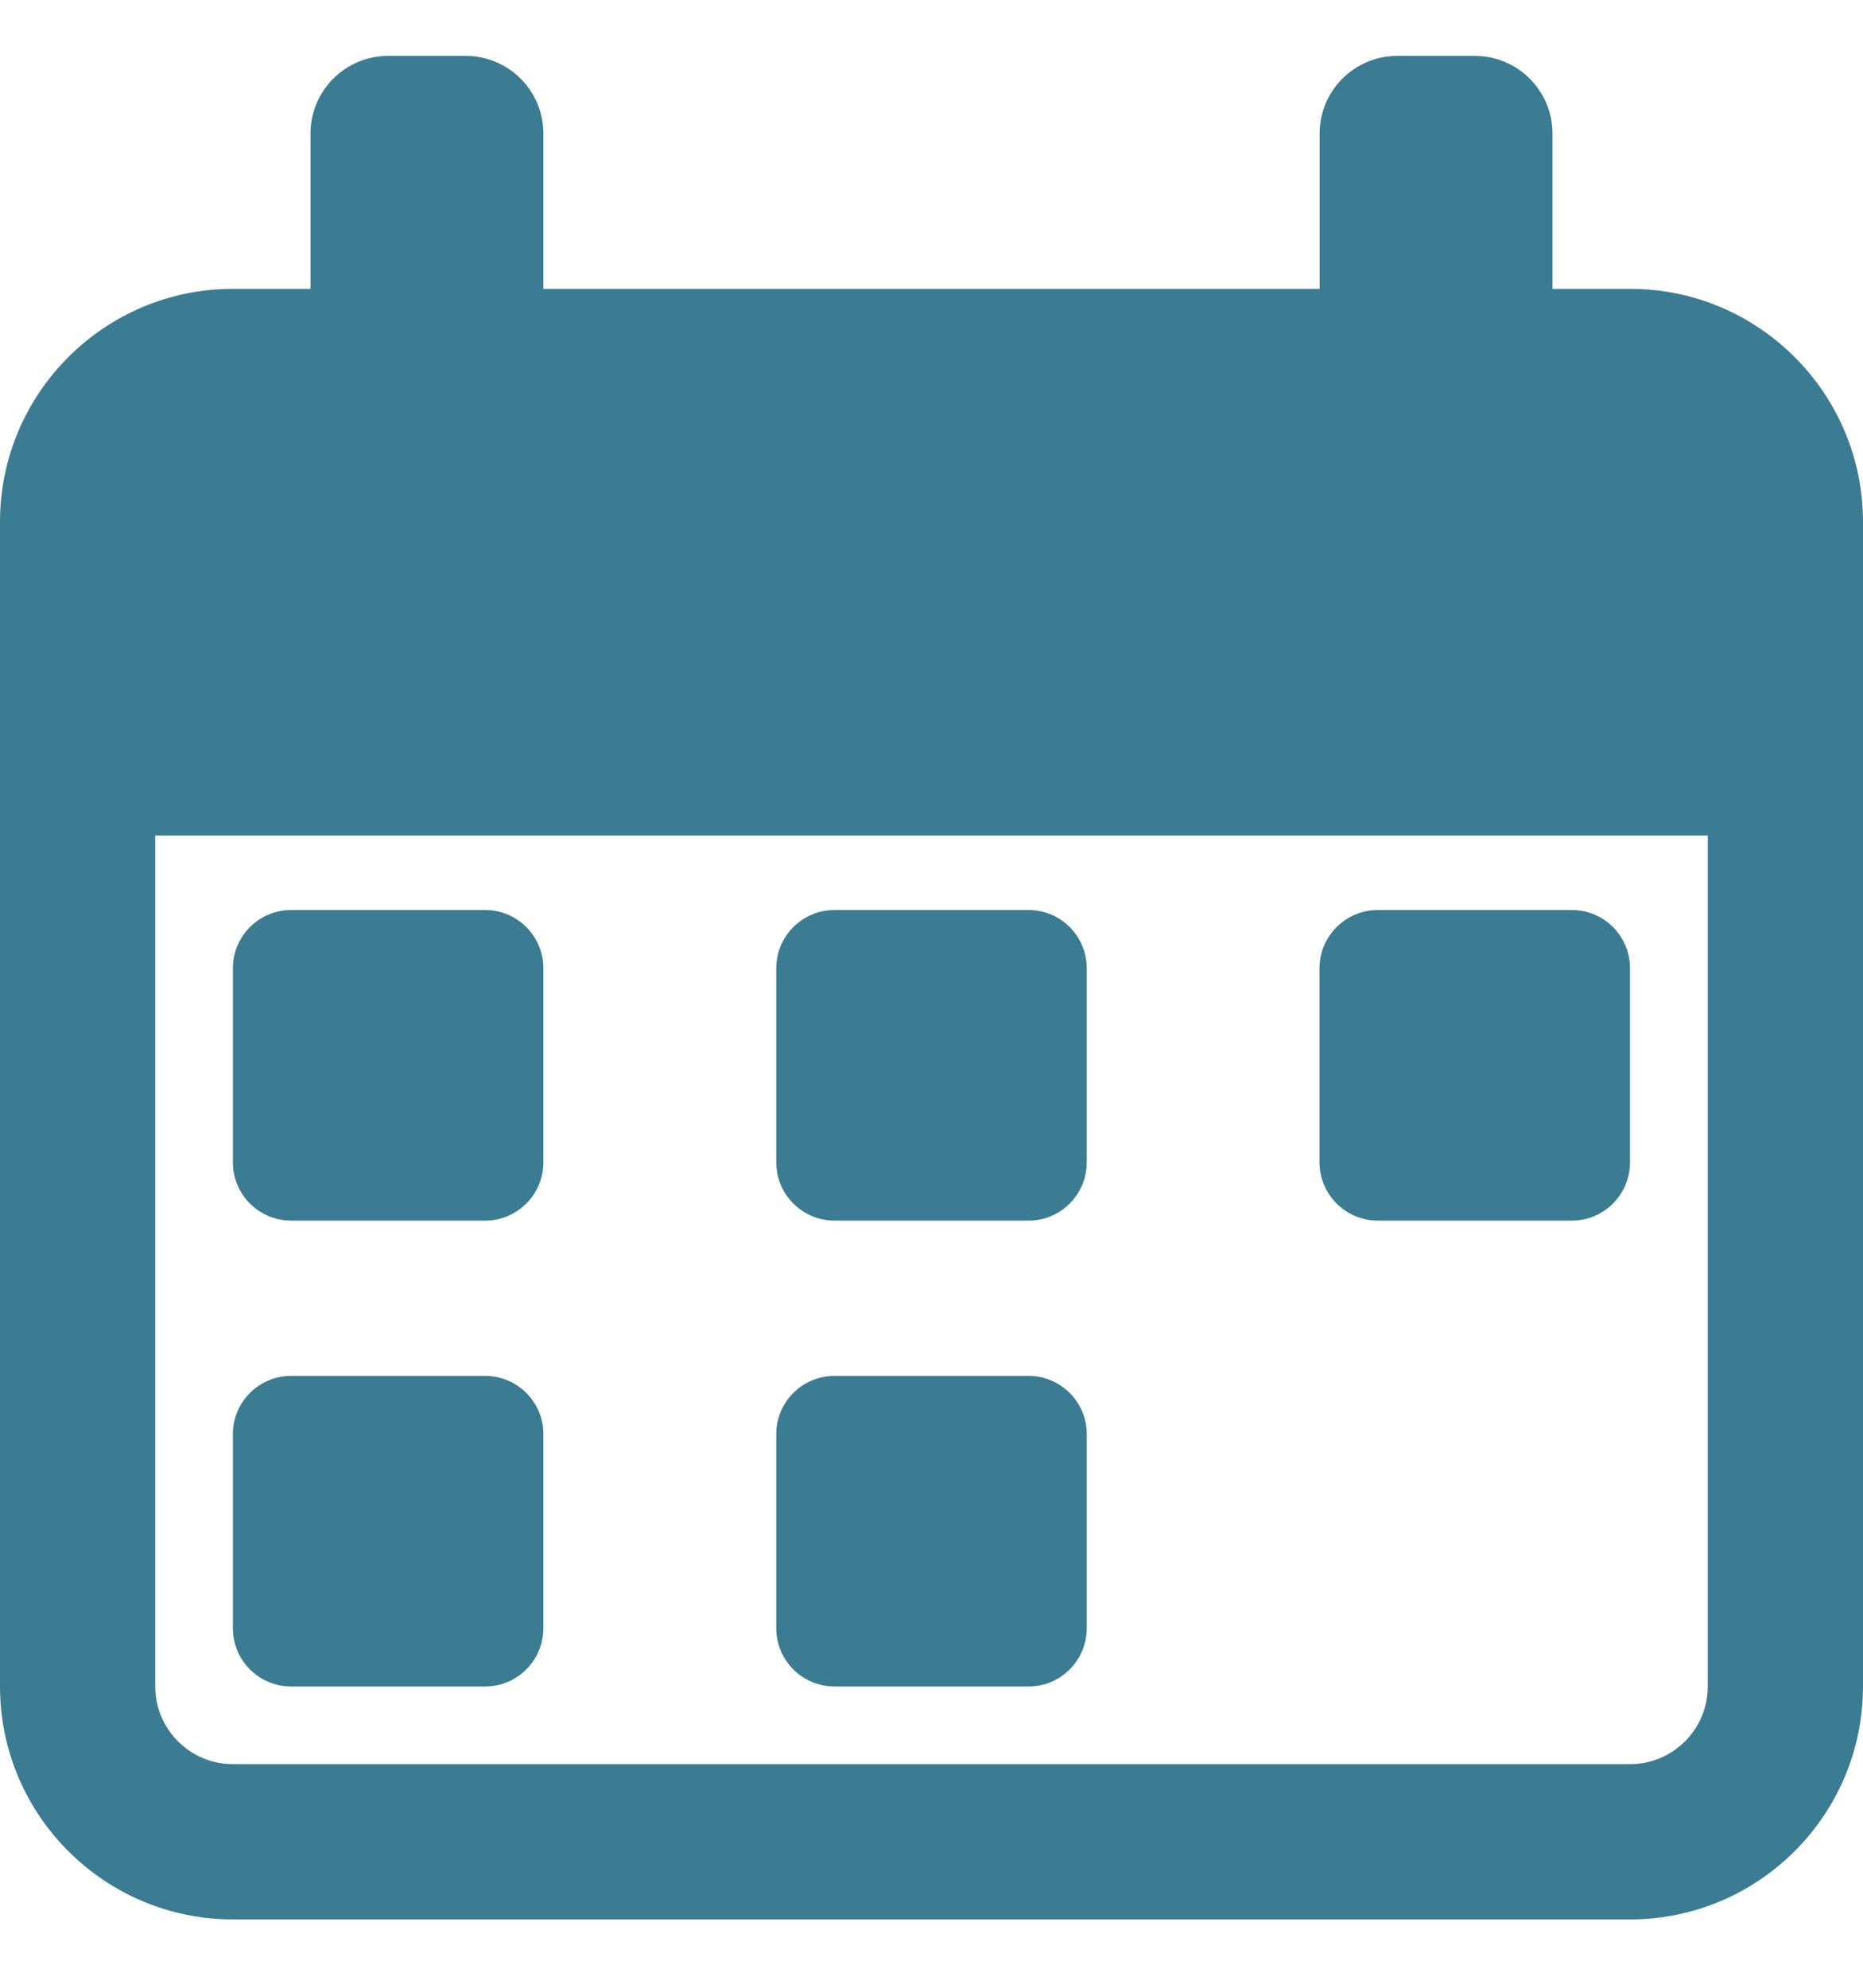
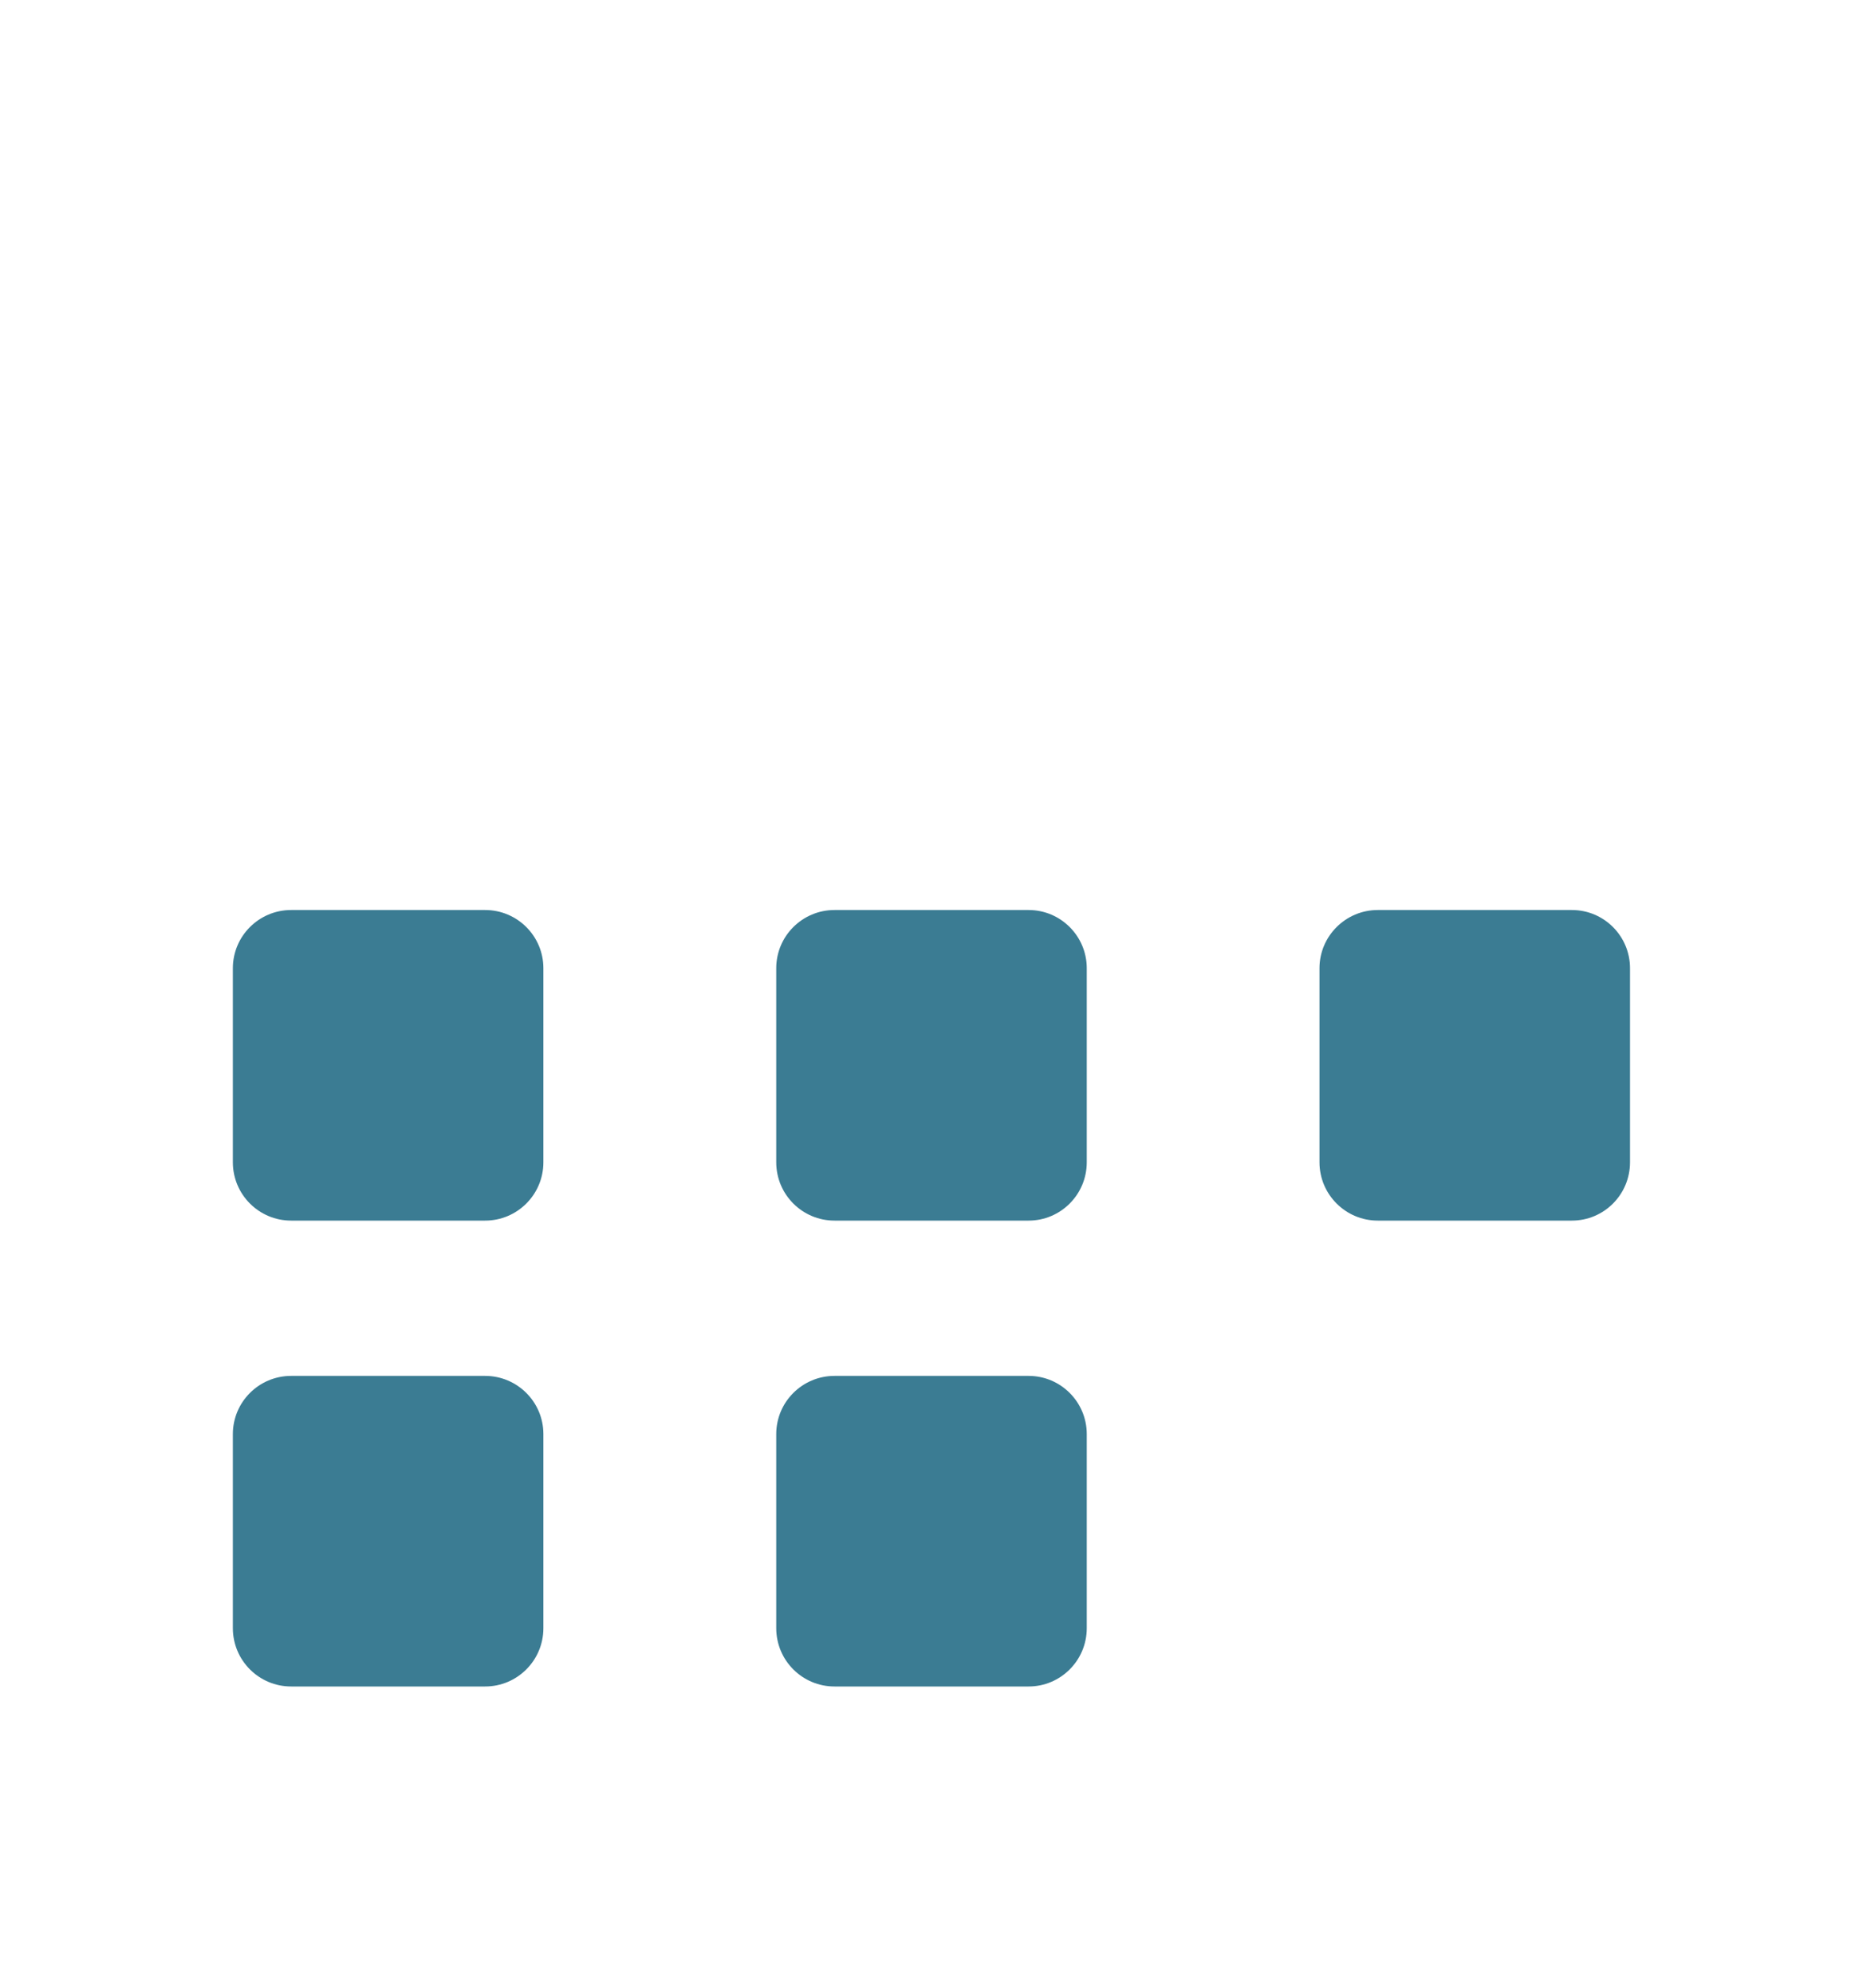
<svg xmlns="http://www.w3.org/2000/svg" width="15" height="16" viewBox="0 0 15 16" fill="none">
  <g clip-path="url(#clip0_2658_10800)">
    <path d="M2.344 9.825H3.906C4.165 9.825 4.375 9.615 4.375 9.356V7.793C4.375 7.535 4.165 7.325 3.906 7.325H2.344C2.085 7.325 1.875 7.535 1.875 7.793V9.356C1.875 9.615 2.085 9.825 2.344 9.825Z" fill="#3B7C93" />
    <path d="M2.344 13.575H3.906C4.165 13.575 4.375 13.365 4.375 13.106V11.543C4.375 11.285 4.165 11.075 3.906 11.075H2.344C2.085 11.075 1.875 11.285 1.875 11.543V13.106C1.875 13.365 2.085 13.575 2.344 13.575Z" fill="#3B7C93" />
    <path d="M6.719 9.825H8.282C8.54 9.825 8.75 9.615 8.75 9.356V7.793C8.75 7.535 8.54 7.325 8.282 7.325H6.719C6.46 7.325 6.25 7.535 6.25 7.793V9.356C6.25 9.615 6.46 9.825 6.719 9.825Z" fill="#3B7C93" />
    <path d="M6.719 13.575H8.282C8.54 13.575 8.75 13.365 8.75 13.106V11.543C8.75 11.285 8.54 11.075 8.282 11.075H6.719C6.46 11.075 6.25 11.285 6.25 11.543V13.106C6.25 13.365 6.46 13.575 6.719 13.575Z" fill="#3B7C93" />
    <path d="M11.093 9.825H12.656C12.915 9.825 13.124 9.615 13.124 9.356V7.793C13.124 7.535 12.915 7.325 12.656 7.325H11.093C10.835 7.325 10.624 7.535 10.624 7.793V9.356C10.624 9.615 10.835 9.825 11.093 9.825Z" fill="#3B7C93" />
-     <path d="M13.125 2.325H12.5V1.075C12.5 0.73 12.22 0.45 11.875 0.45H11.25C10.905 0.45 10.625 0.73 10.625 1.075V2.325H4.375V1.075C4.375 0.73 4.095 0.45 3.75 0.45H3.125C2.78 0.45 2.5 0.73 2.5 1.075V2.325H1.875C0.841 2.325 0 3.166 0 4.2V13.575C0 14.609 0.841 15.45 1.875 15.45H13.125C14.159 15.45 15 14.609 15 13.575V4.2C15 3.166 14.159 2.325 13.125 2.325ZM13.75 13.575C13.75 13.92 13.469 14.2 13.125 14.2H1.875C1.531 14.2 1.25 13.92 1.25 13.575V6.725H13.75V13.575Z" fill="#3B7C93" />
  </g>
  <defs>
    <clipPath id="clip0_2658_10800">
      <rect width="15" height="15" fill="white" transform="translate(0 0.45)" />
    </clipPath>
  </defs>
</svg>